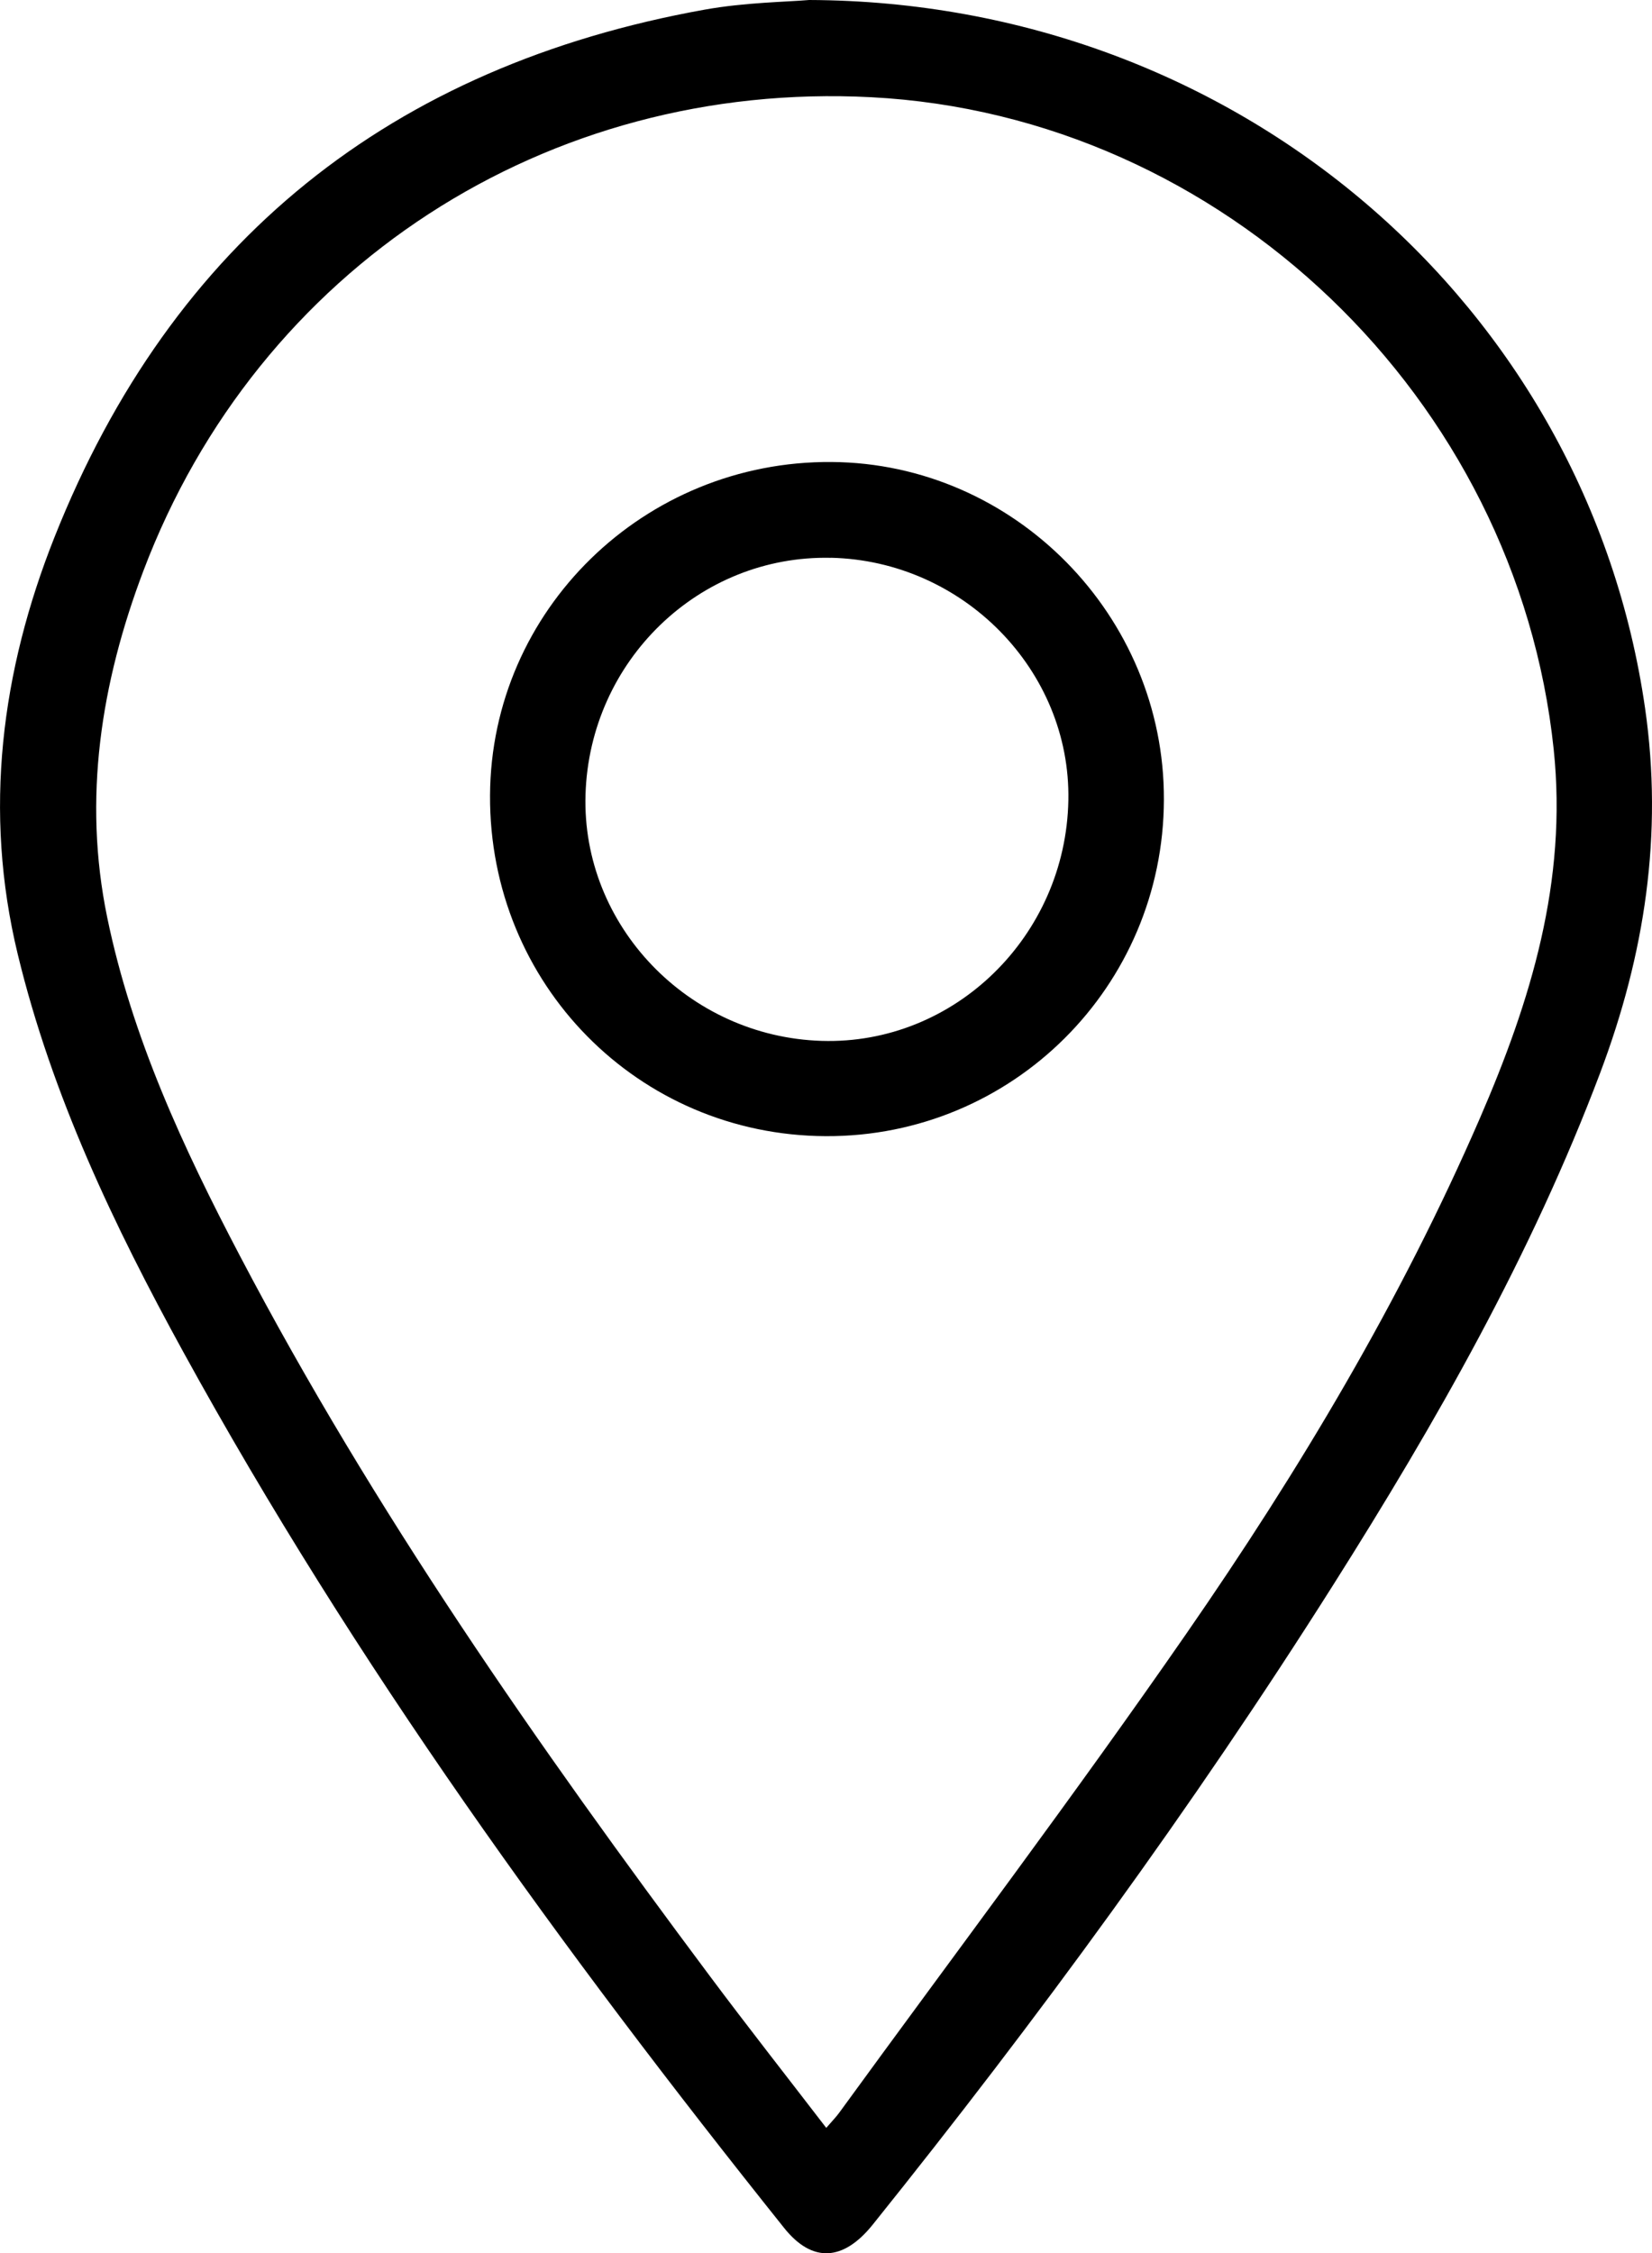
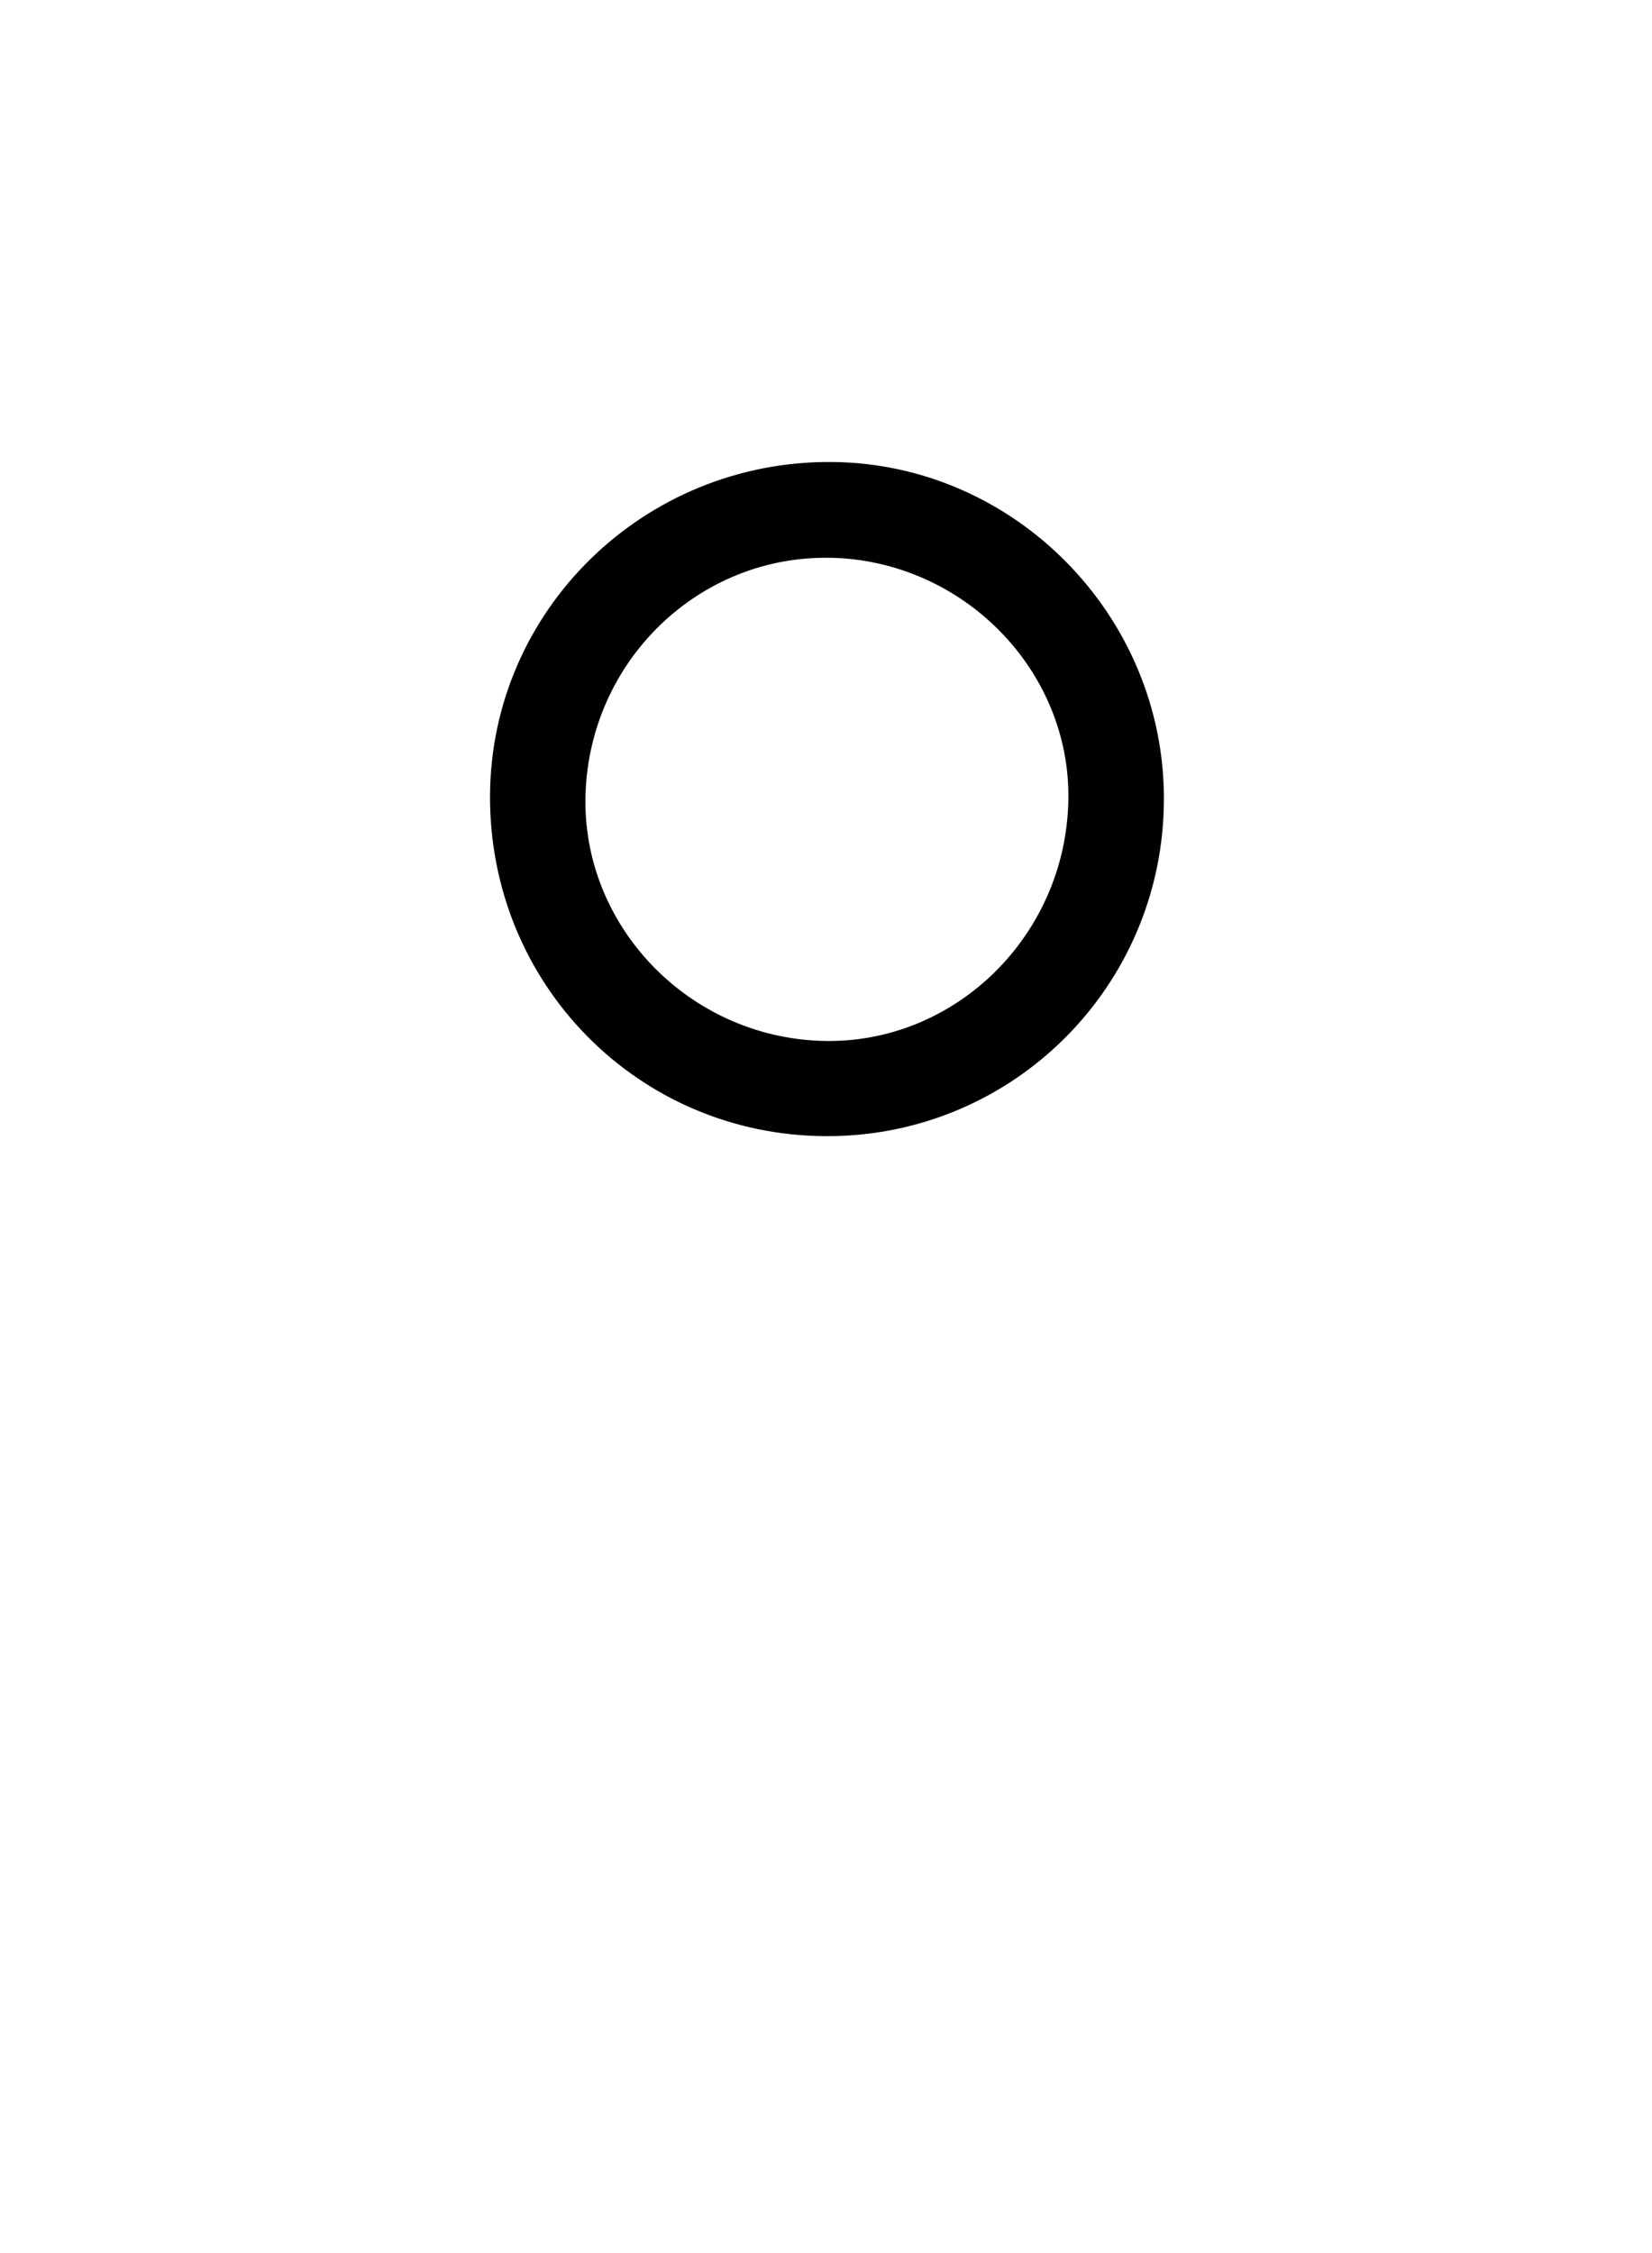
<svg xmlns="http://www.w3.org/2000/svg" id="katman_1" data-name="katman 1" viewBox="0 0 264.37 360.43">
-   <path d="m129.49,0c68.58.25,124.49,48.83,133.77,113.28,2.91,20.19-.05,39.41-7.17,58.3-10.97,29.08-26.25,55.89-42.79,82.03-22.49,35.55-47.3,69.43-73.62,102.22-4.74,5.91-9.71,6.16-14.19.56-35.46-44.36-68.75-90.23-96.15-140.12-11.11-20.23-21.03-41.03-26.5-63.63-5.54-22.88-2.64-45.29,5.89-66.74C27.57,38.53,62.65,10.54,112.78,1.54c6.47-1.16,13.14-1.23,16.71-1.54Zm2.73,340.38c1-1.16,1.61-1.77,2.11-2.47,18.56-25.5,37.58-50.69,55.54-76.62,18.04-26.04,34.3-53.24,46.95-82.4,8.14-18.78,14.03-37.88,11.82-59-5.87-56.16-52.91-101.42-109.22-104.34-51.9-2.69-98.1,27.23-116.48,75.78-6.77,17.88-9.71,36.4-5.78,55.43,3.97,19.22,12.17,36.86,21.22,54.1,21.39,40.76,47.67,78.35,75.15,115.14,6.03,8.08,12.26,16,18.7,24.38Z" />
-   <path d="m132.17,181.74c-30.04-.12-53.91-24.33-53.75-54.53.16-29.62,24.65-53.52,54.65-53.31,29.27.2,53.29,24.6,53.19,54.02-.09,29.9-24.26,53.94-54.09,53.82Zm.8-92.51c-21.08-.47-38.62,16.45-39.27,37.88-.63,20.94,16.44,38.73,37.79,39.39,21.23.65,39.07-16.74,39.48-38.49.39-20.76-16.81-38.31-38-38.79Z" />
+   <path d="m132.17,181.74c-30.04-.12-53.91-24.33-53.75-54.53.16-29.62,24.65-53.52,54.65-53.31,29.27.2,53.29,24.6,53.19,54.02-.09,29.9-24.26,53.94-54.09,53.82m.8-92.51c-21.08-.47-38.62,16.45-39.27,37.88-.63,20.94,16.44,38.73,37.79,39.39,21.23.65,39.07-16.74,39.48-38.49.39-20.76-16.81-38.31-38-38.79Z" />
</svg>